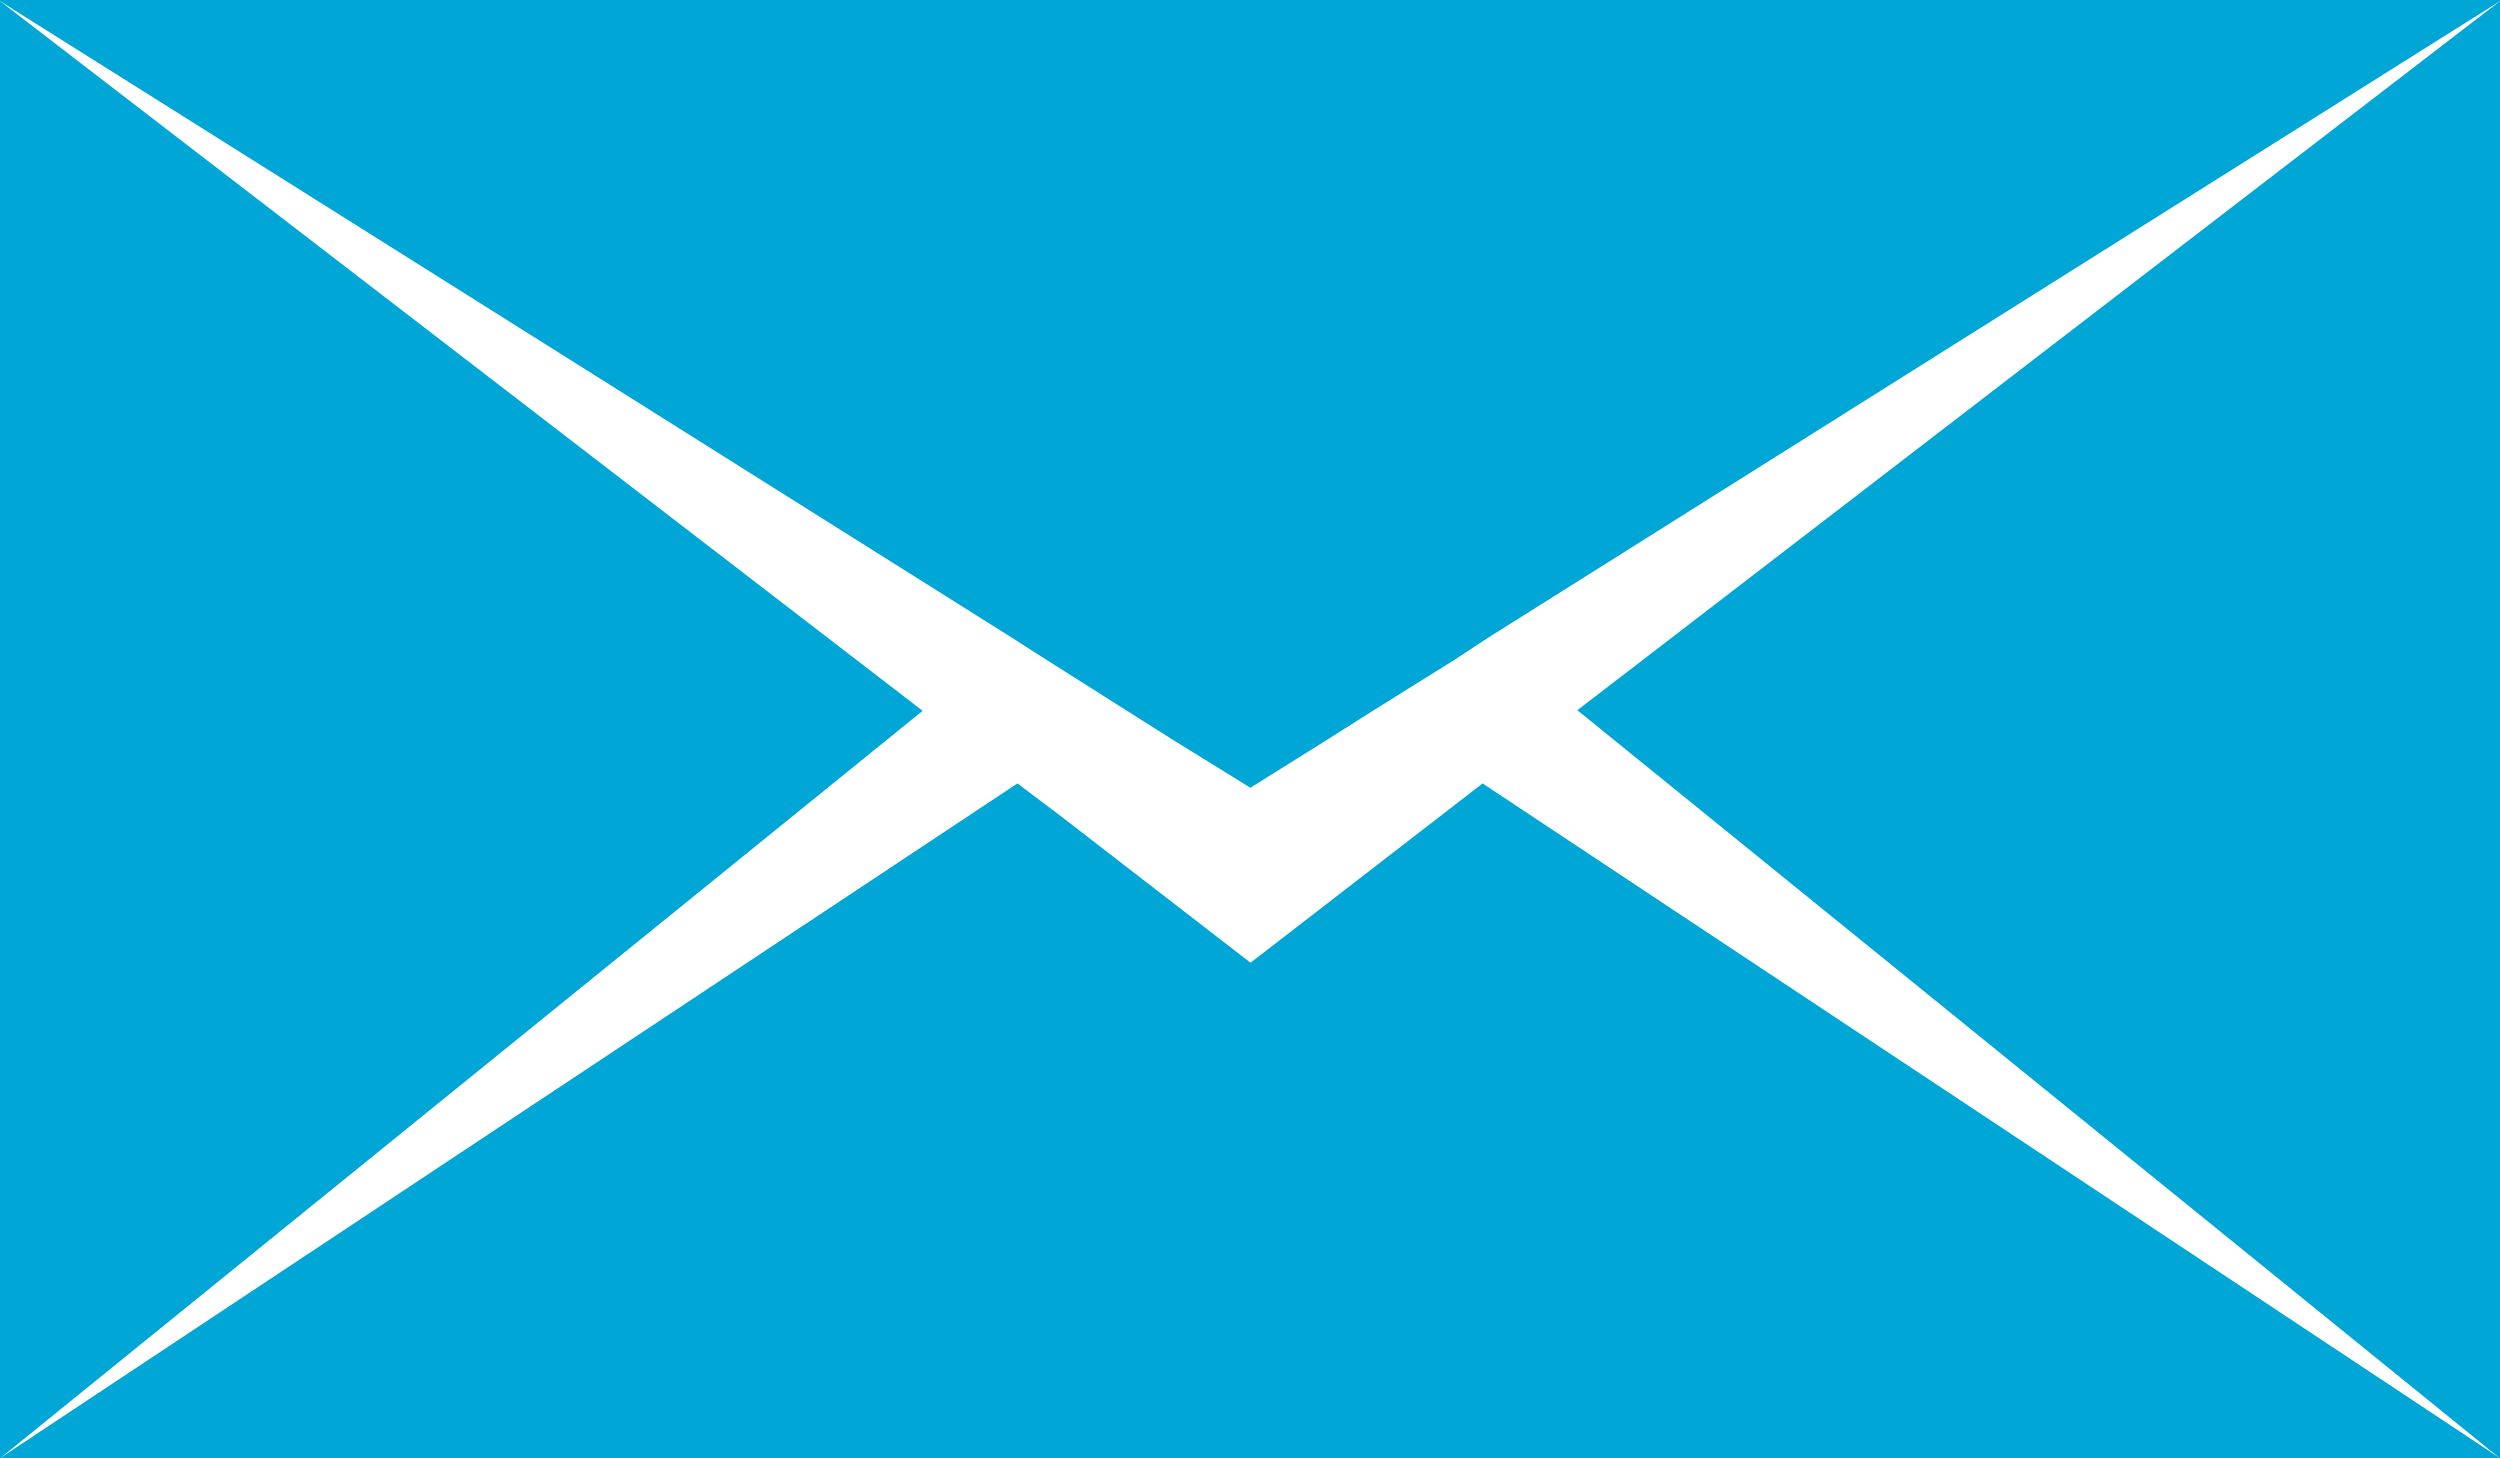
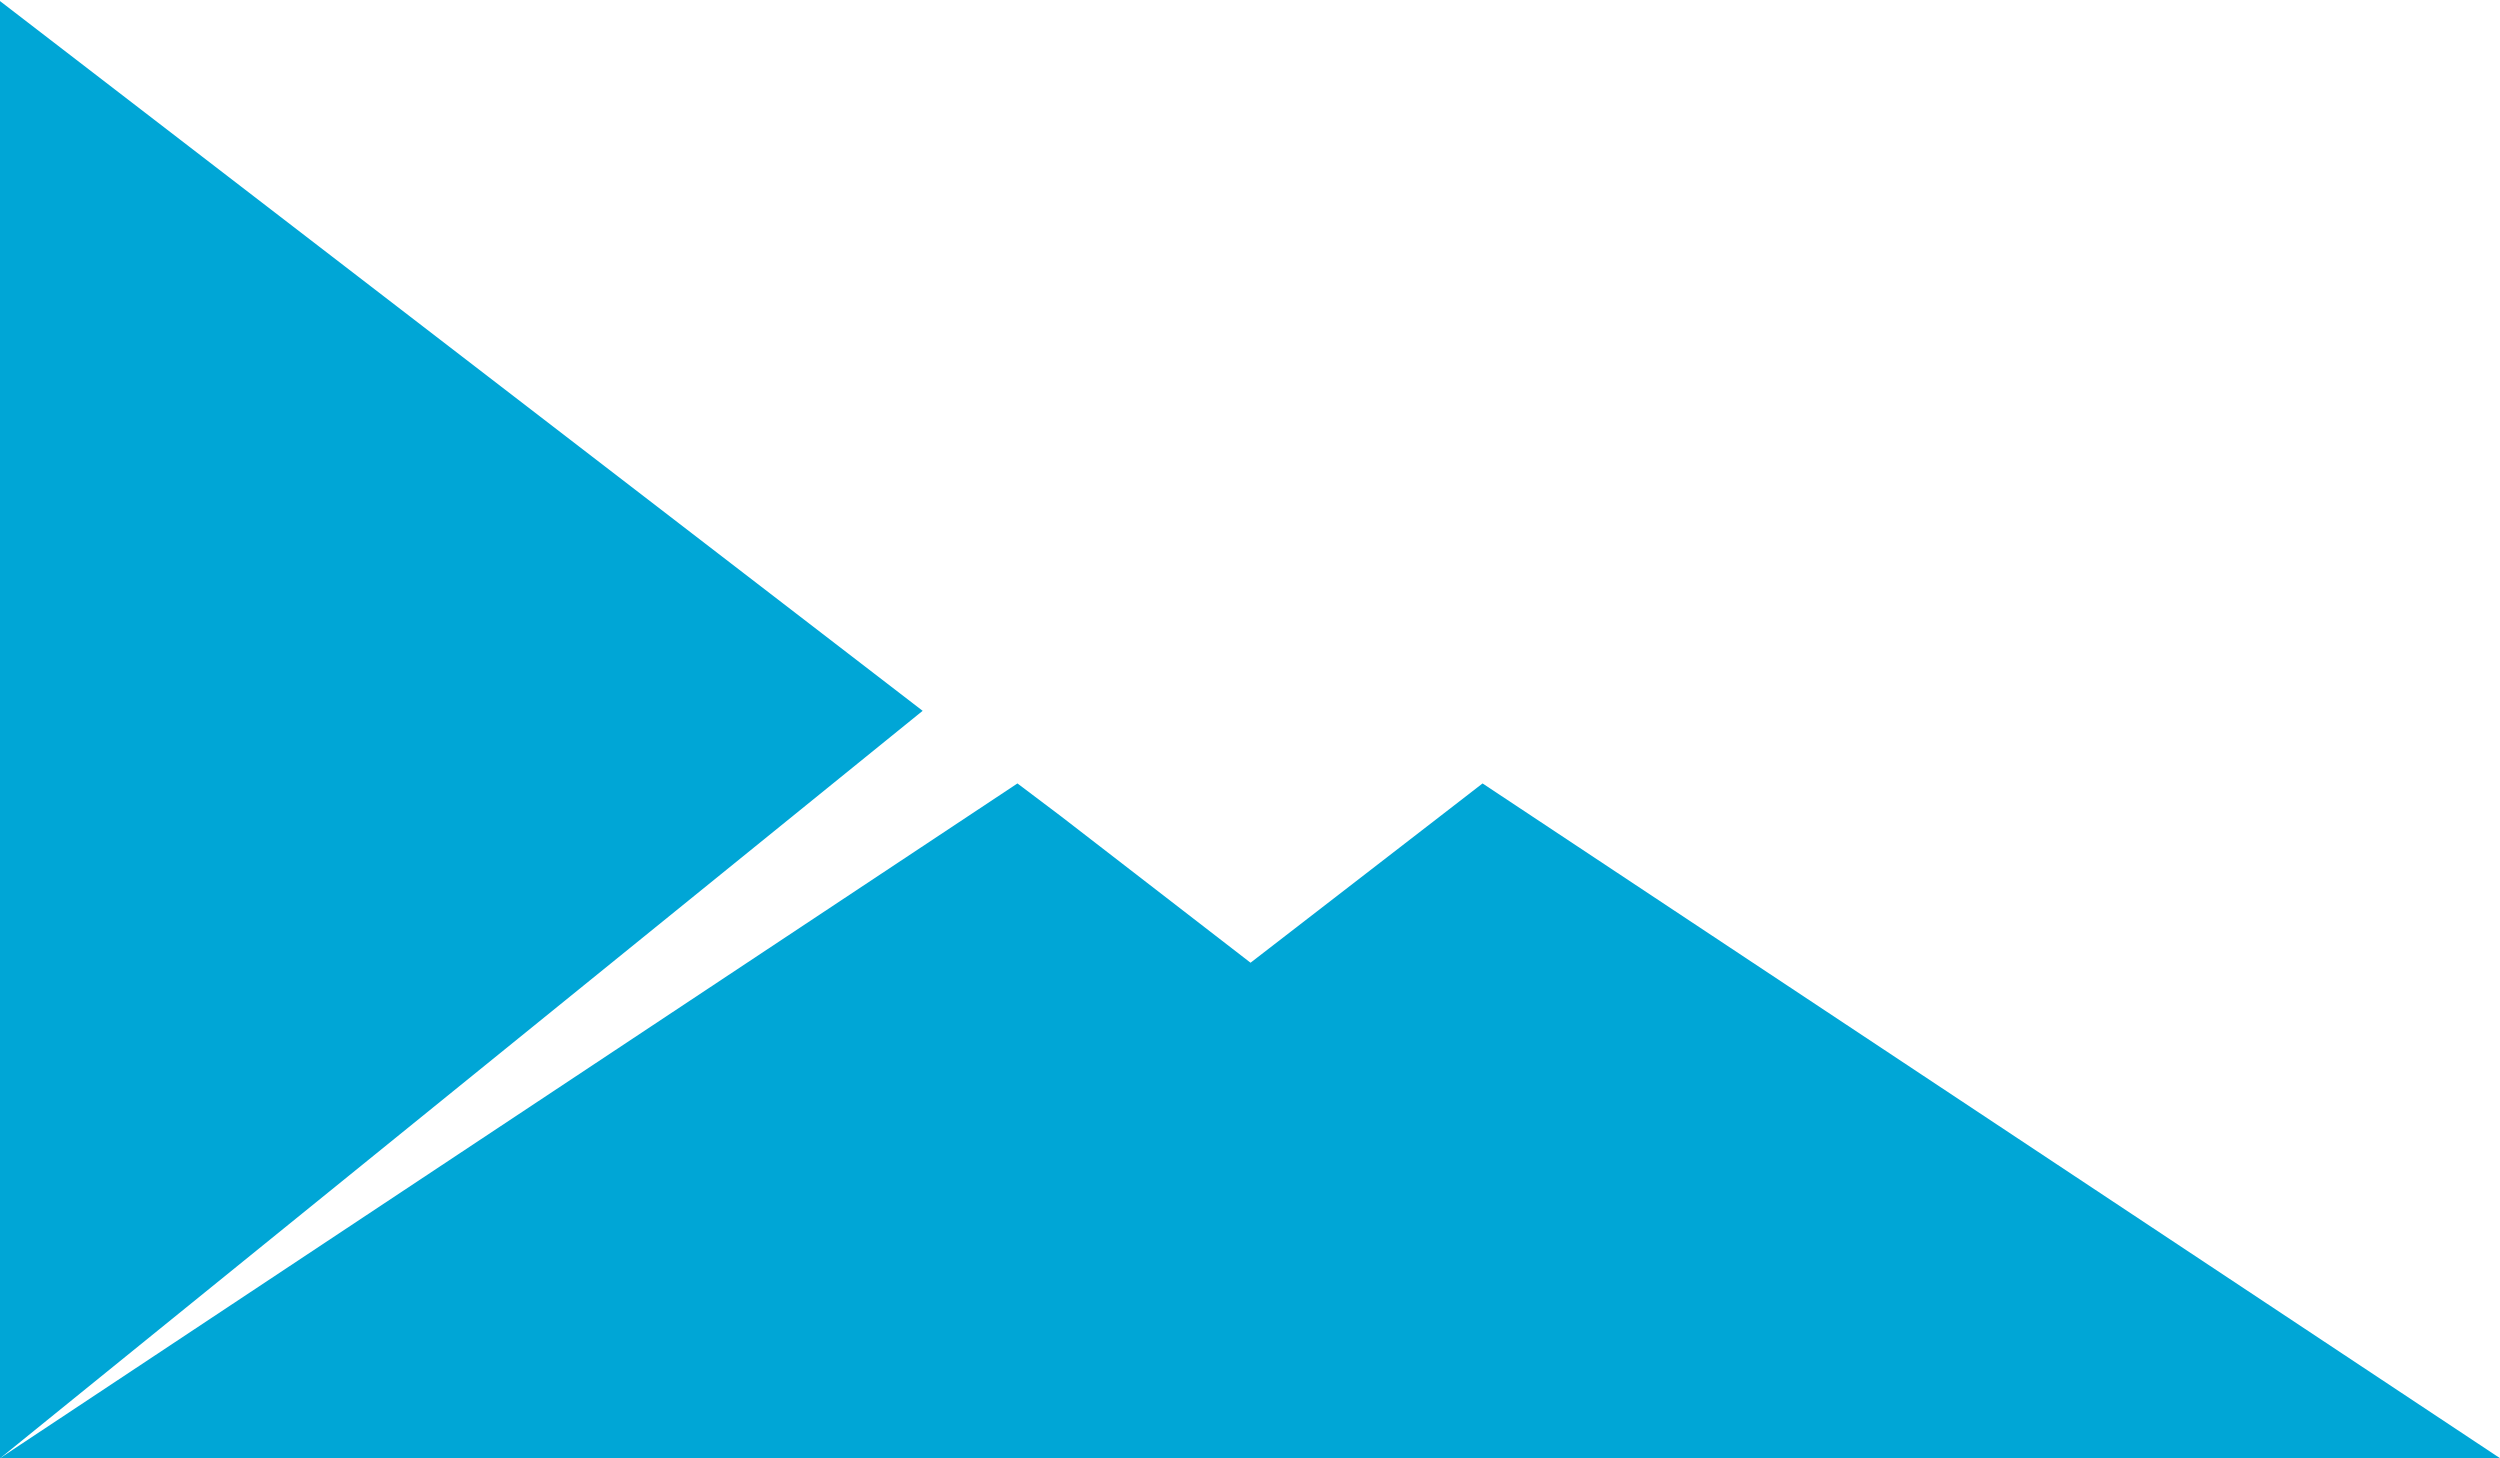
<svg xmlns="http://www.w3.org/2000/svg" width="16.217" height="9.46" viewBox="0 0 16.217 9.46">
  <g id="email" transform="translate(0 -6.25)">
    <path id="Path_48106" data-name="Path 48106" d="M0,6.263v9.453l5.985-4.849Z" transform="translate(0 -0.006)" fill="#00A6D6" />
-     <path id="Path_48107" data-name="Path 48107" d="M9.343,15.864l-1.231.951-1.231-.951L6.6,15.652,0,20.029H16.217l-6.6-4.377Z" transform="translate(0 -4.32)" fill="#00A6D6" />
-     <path id="Path_48108" data-name="Path 48108" d="M24.914,15.716V6.263l-5.985,4.6Z" transform="translate(-8.697 -0.006)" fill="#00A6D6" />
-     <path id="Path_48109" data-name="Path 48109" d="M0,6.25v.007l6.566,4.131.225.144.52.329.281.178.519.321.513-.321.281-.178.527-.329.219-.144,6.566-4.131V6.25Z" fill="#00A6D6" />
+     <path id="Path_48107" data-name="Path 48107" d="M9.343,15.864l-1.231.951-1.231-.951L6.6,15.652,0,20.029H16.217l-6.6-4.377" transform="translate(0 -4.32)" fill="#00A6D6" />
  </g>
</svg>